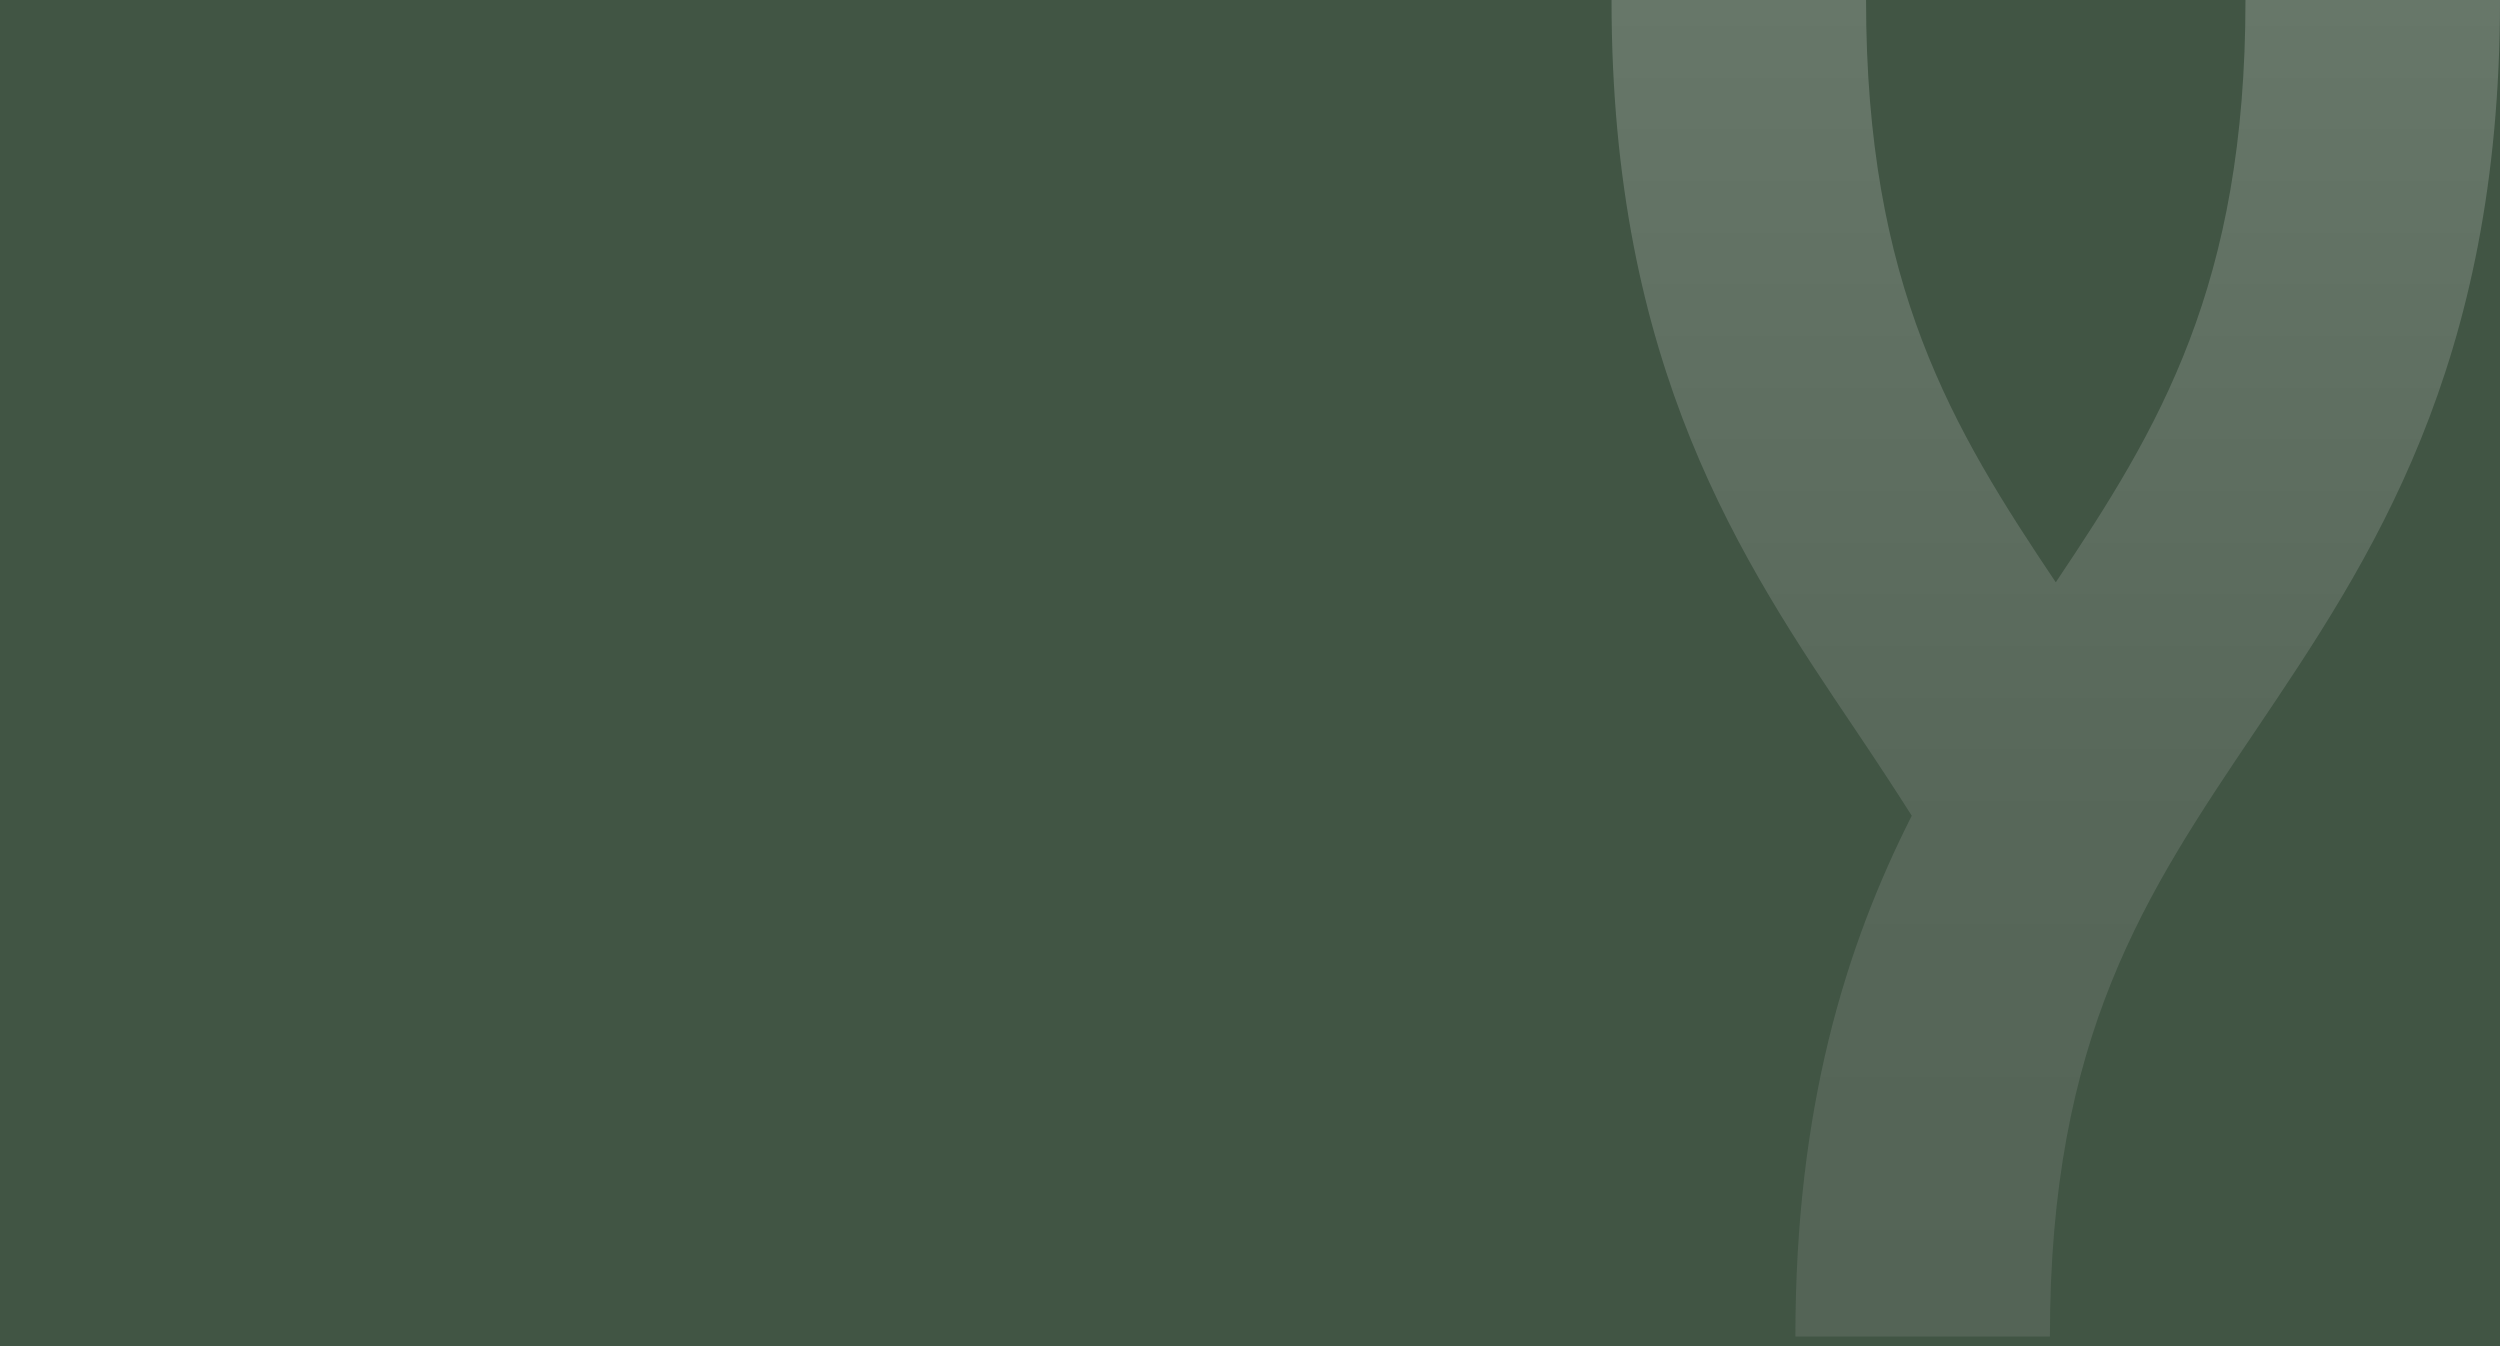
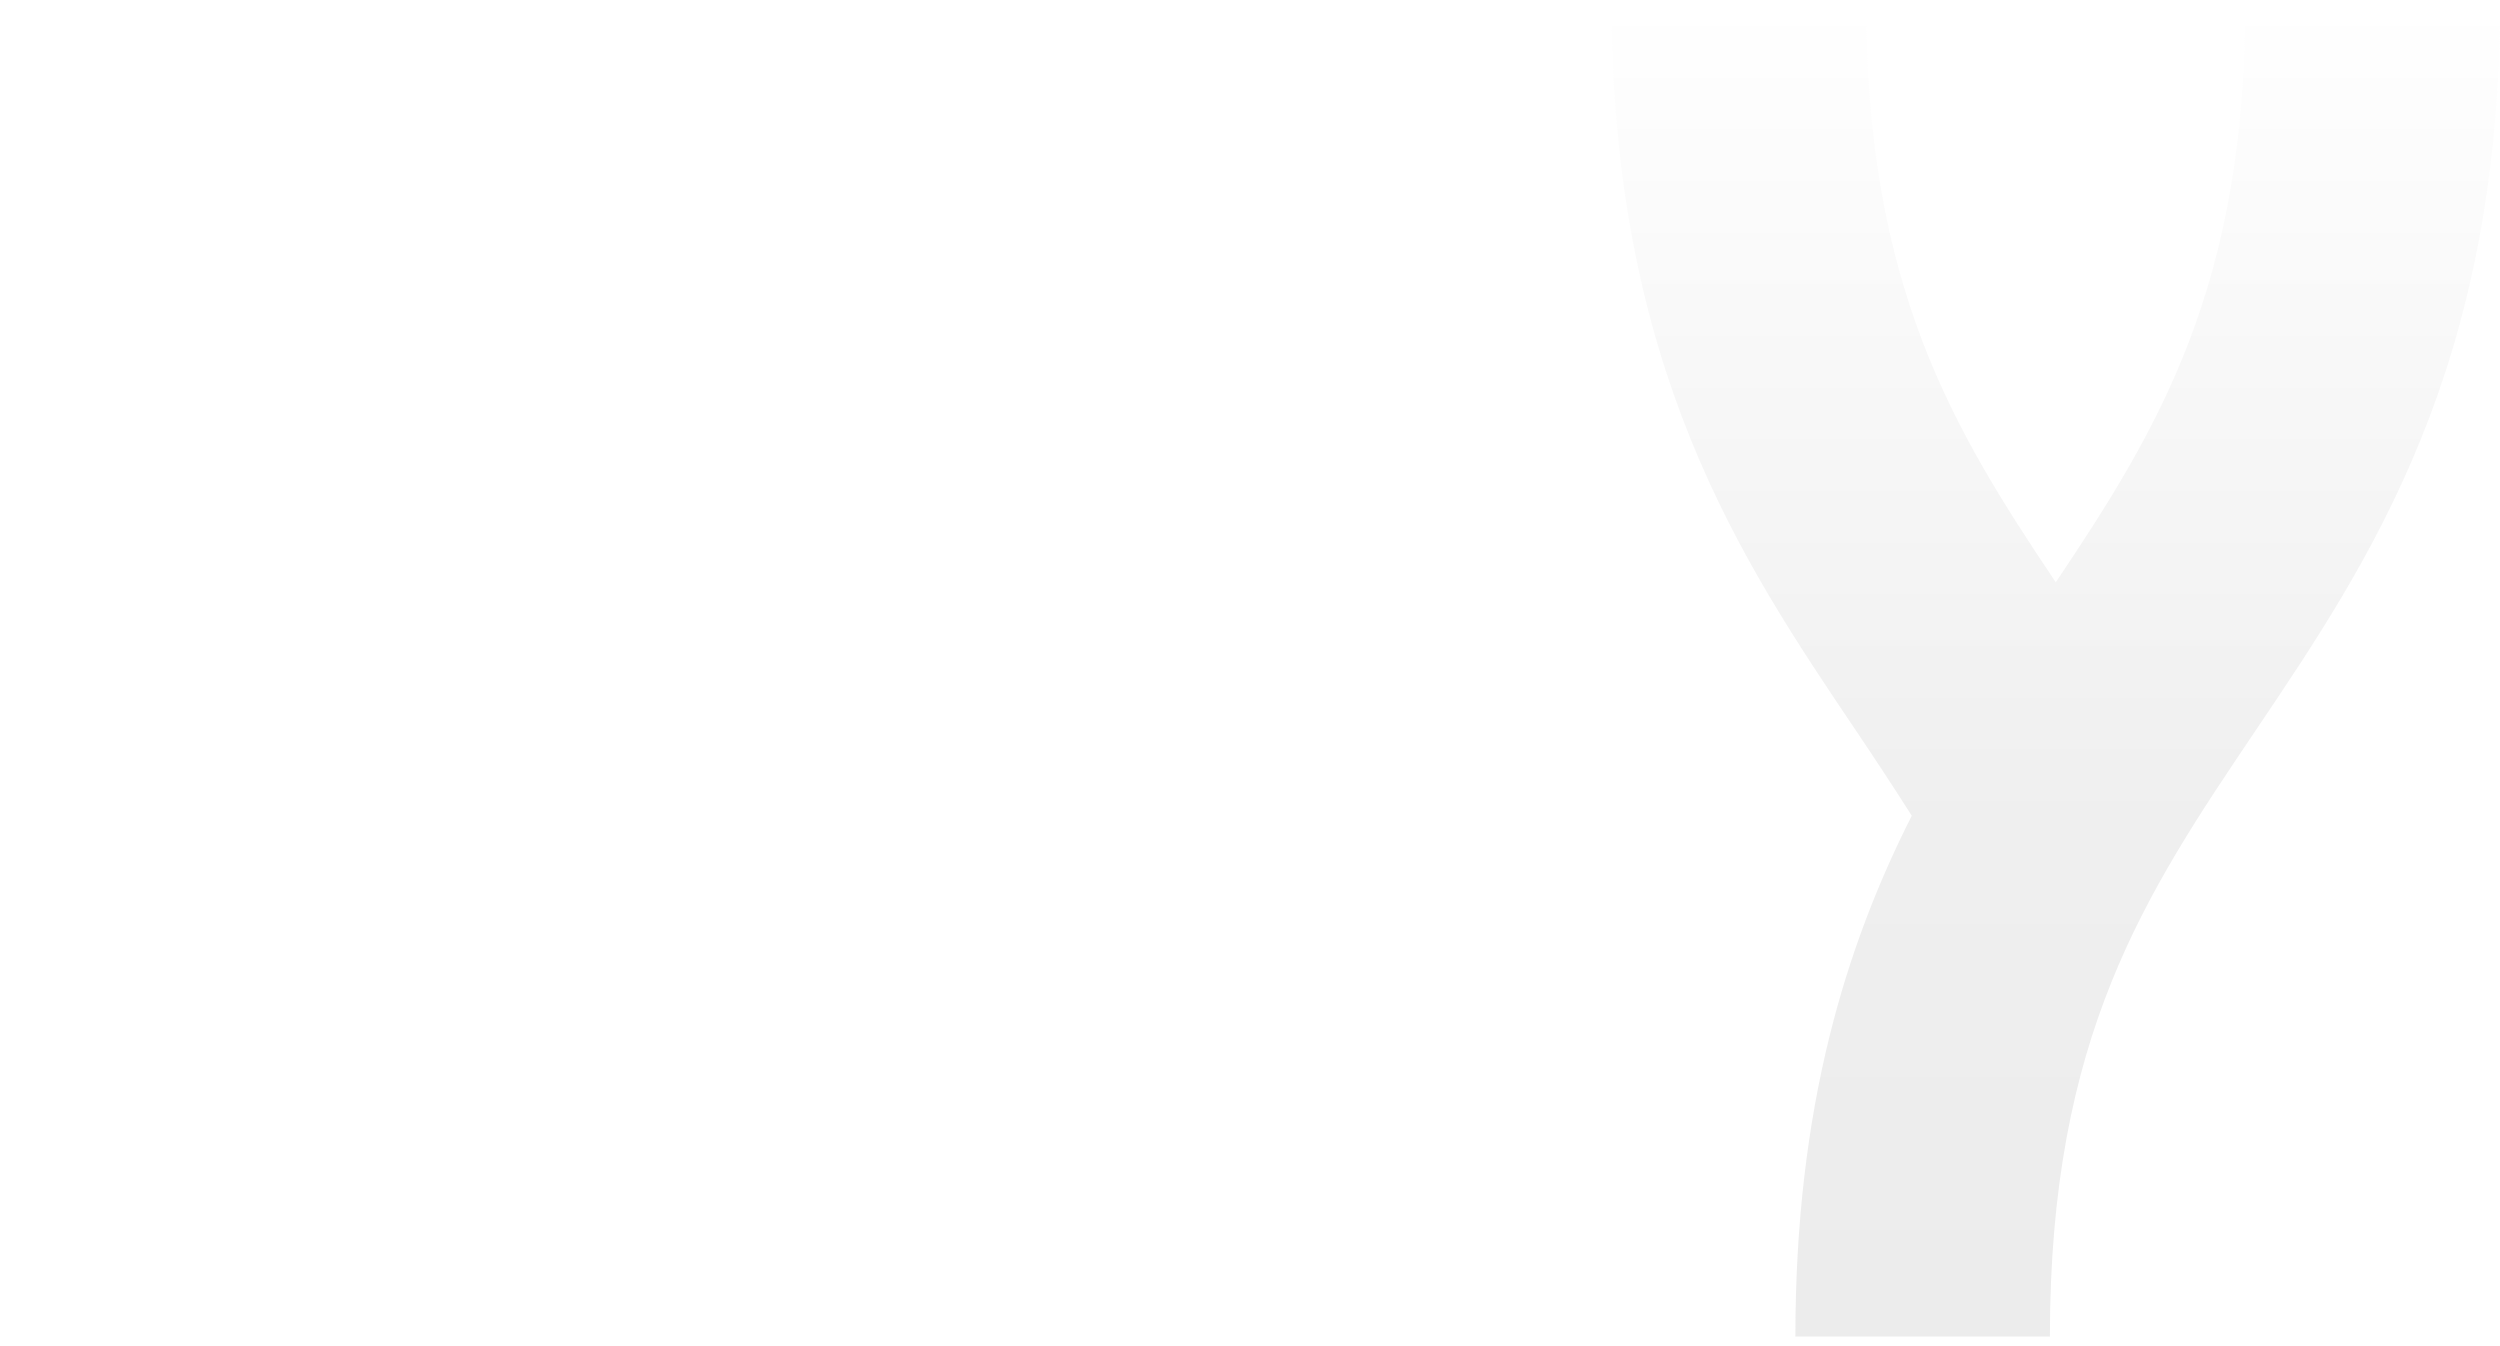
<svg xmlns="http://www.w3.org/2000/svg" fill="none" viewBox="0 0 1300 700" height="700" width="1300">
-   <rect fill="#415544" height="700" width="1300" />
  <path fill="url(#paint0_linear_864_95)" d="M1167.65 0C1167.65 148.65 1122.79 222.576 1069 302.797C1015.21 222.572 970.348 148.647 970.348 0H838C838 191.162 905.433 291.306 964.959 379.693C975.083 394.748 984.759 409.416 994.116 424.182C959.888 491.841 933.604 575.705 933.604 695H1065.95C1065.95 538.662 1115.57 465.011 1173.02 379.708C1232.54 291.334 1300 191.162 1300 0H1167.65Z" opacity="0.2" />
  <defs>
    <linearGradient gradientUnits="userSpaceOnUse" y2="695" x2="1069" y1="0" x1="1069" id="paint0_linear_864_95">
      <stop stop-color="white" />
      <stop stop-color="#B0B0B0" offset="0.611" />
      <stop stop-color="#9F9F9F" offset="1" />
      <stop stop-color="#999999" offset="1" />
    </linearGradient>
  </defs>
</svg>